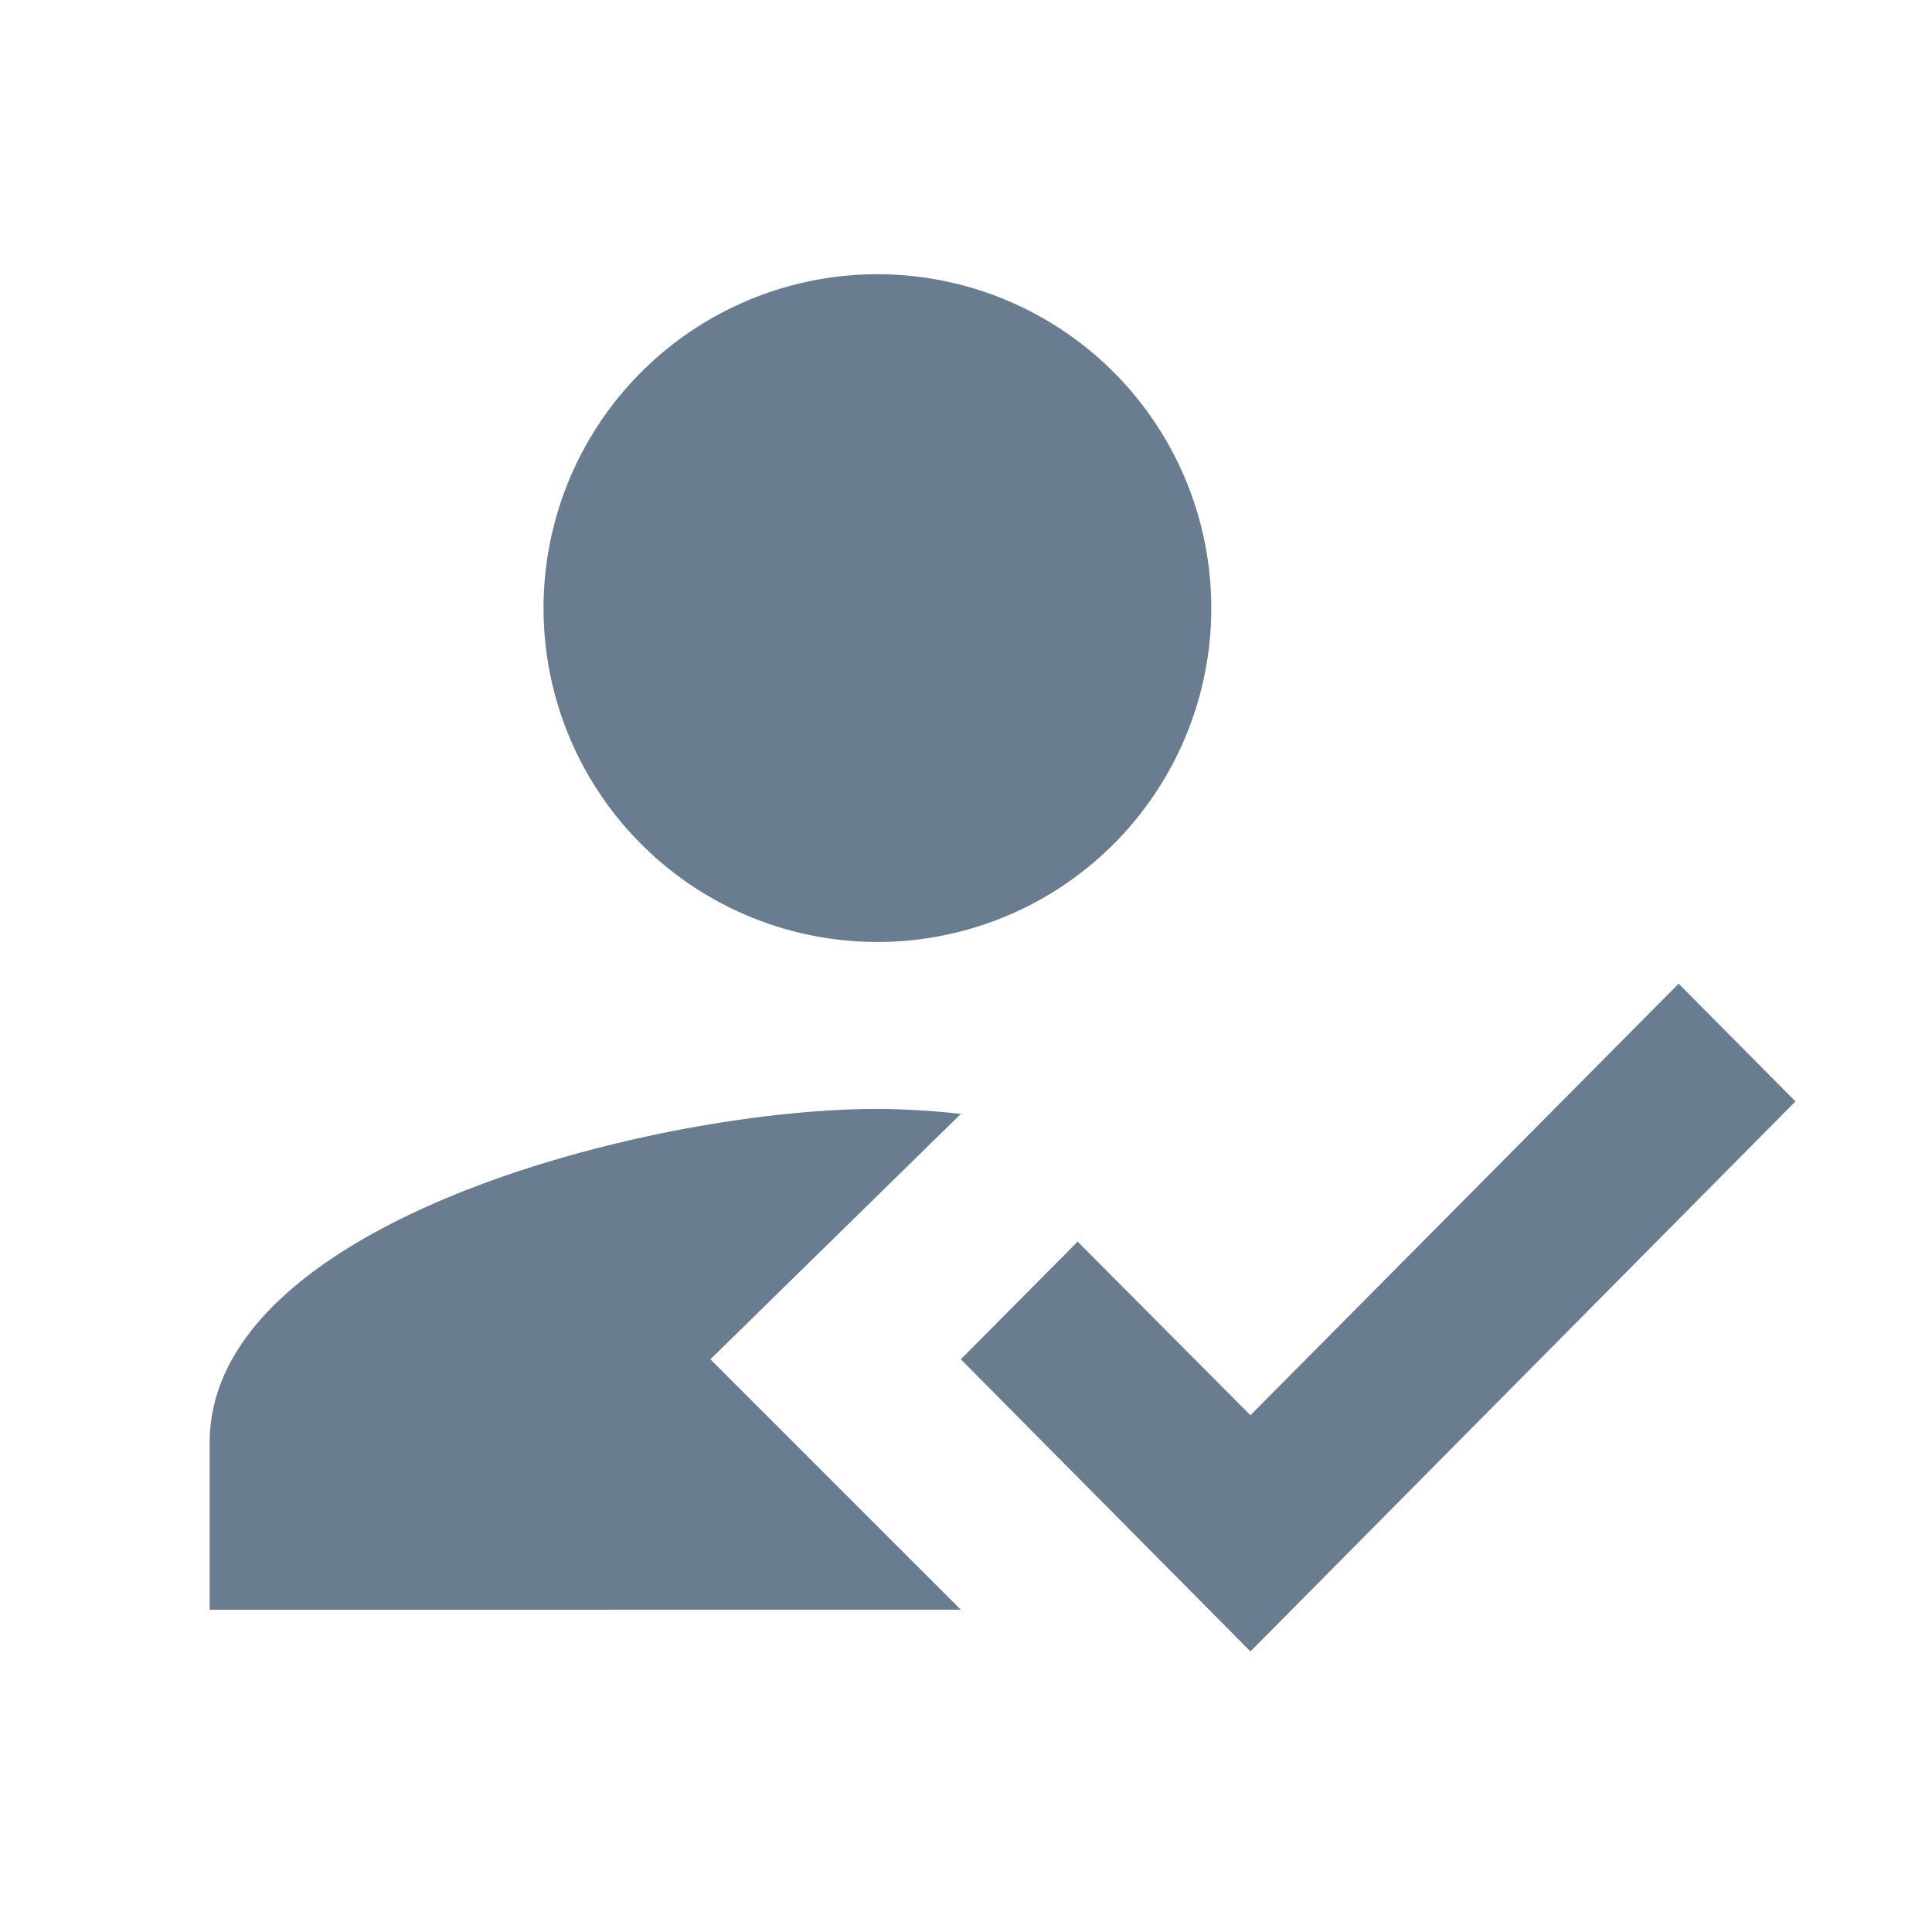
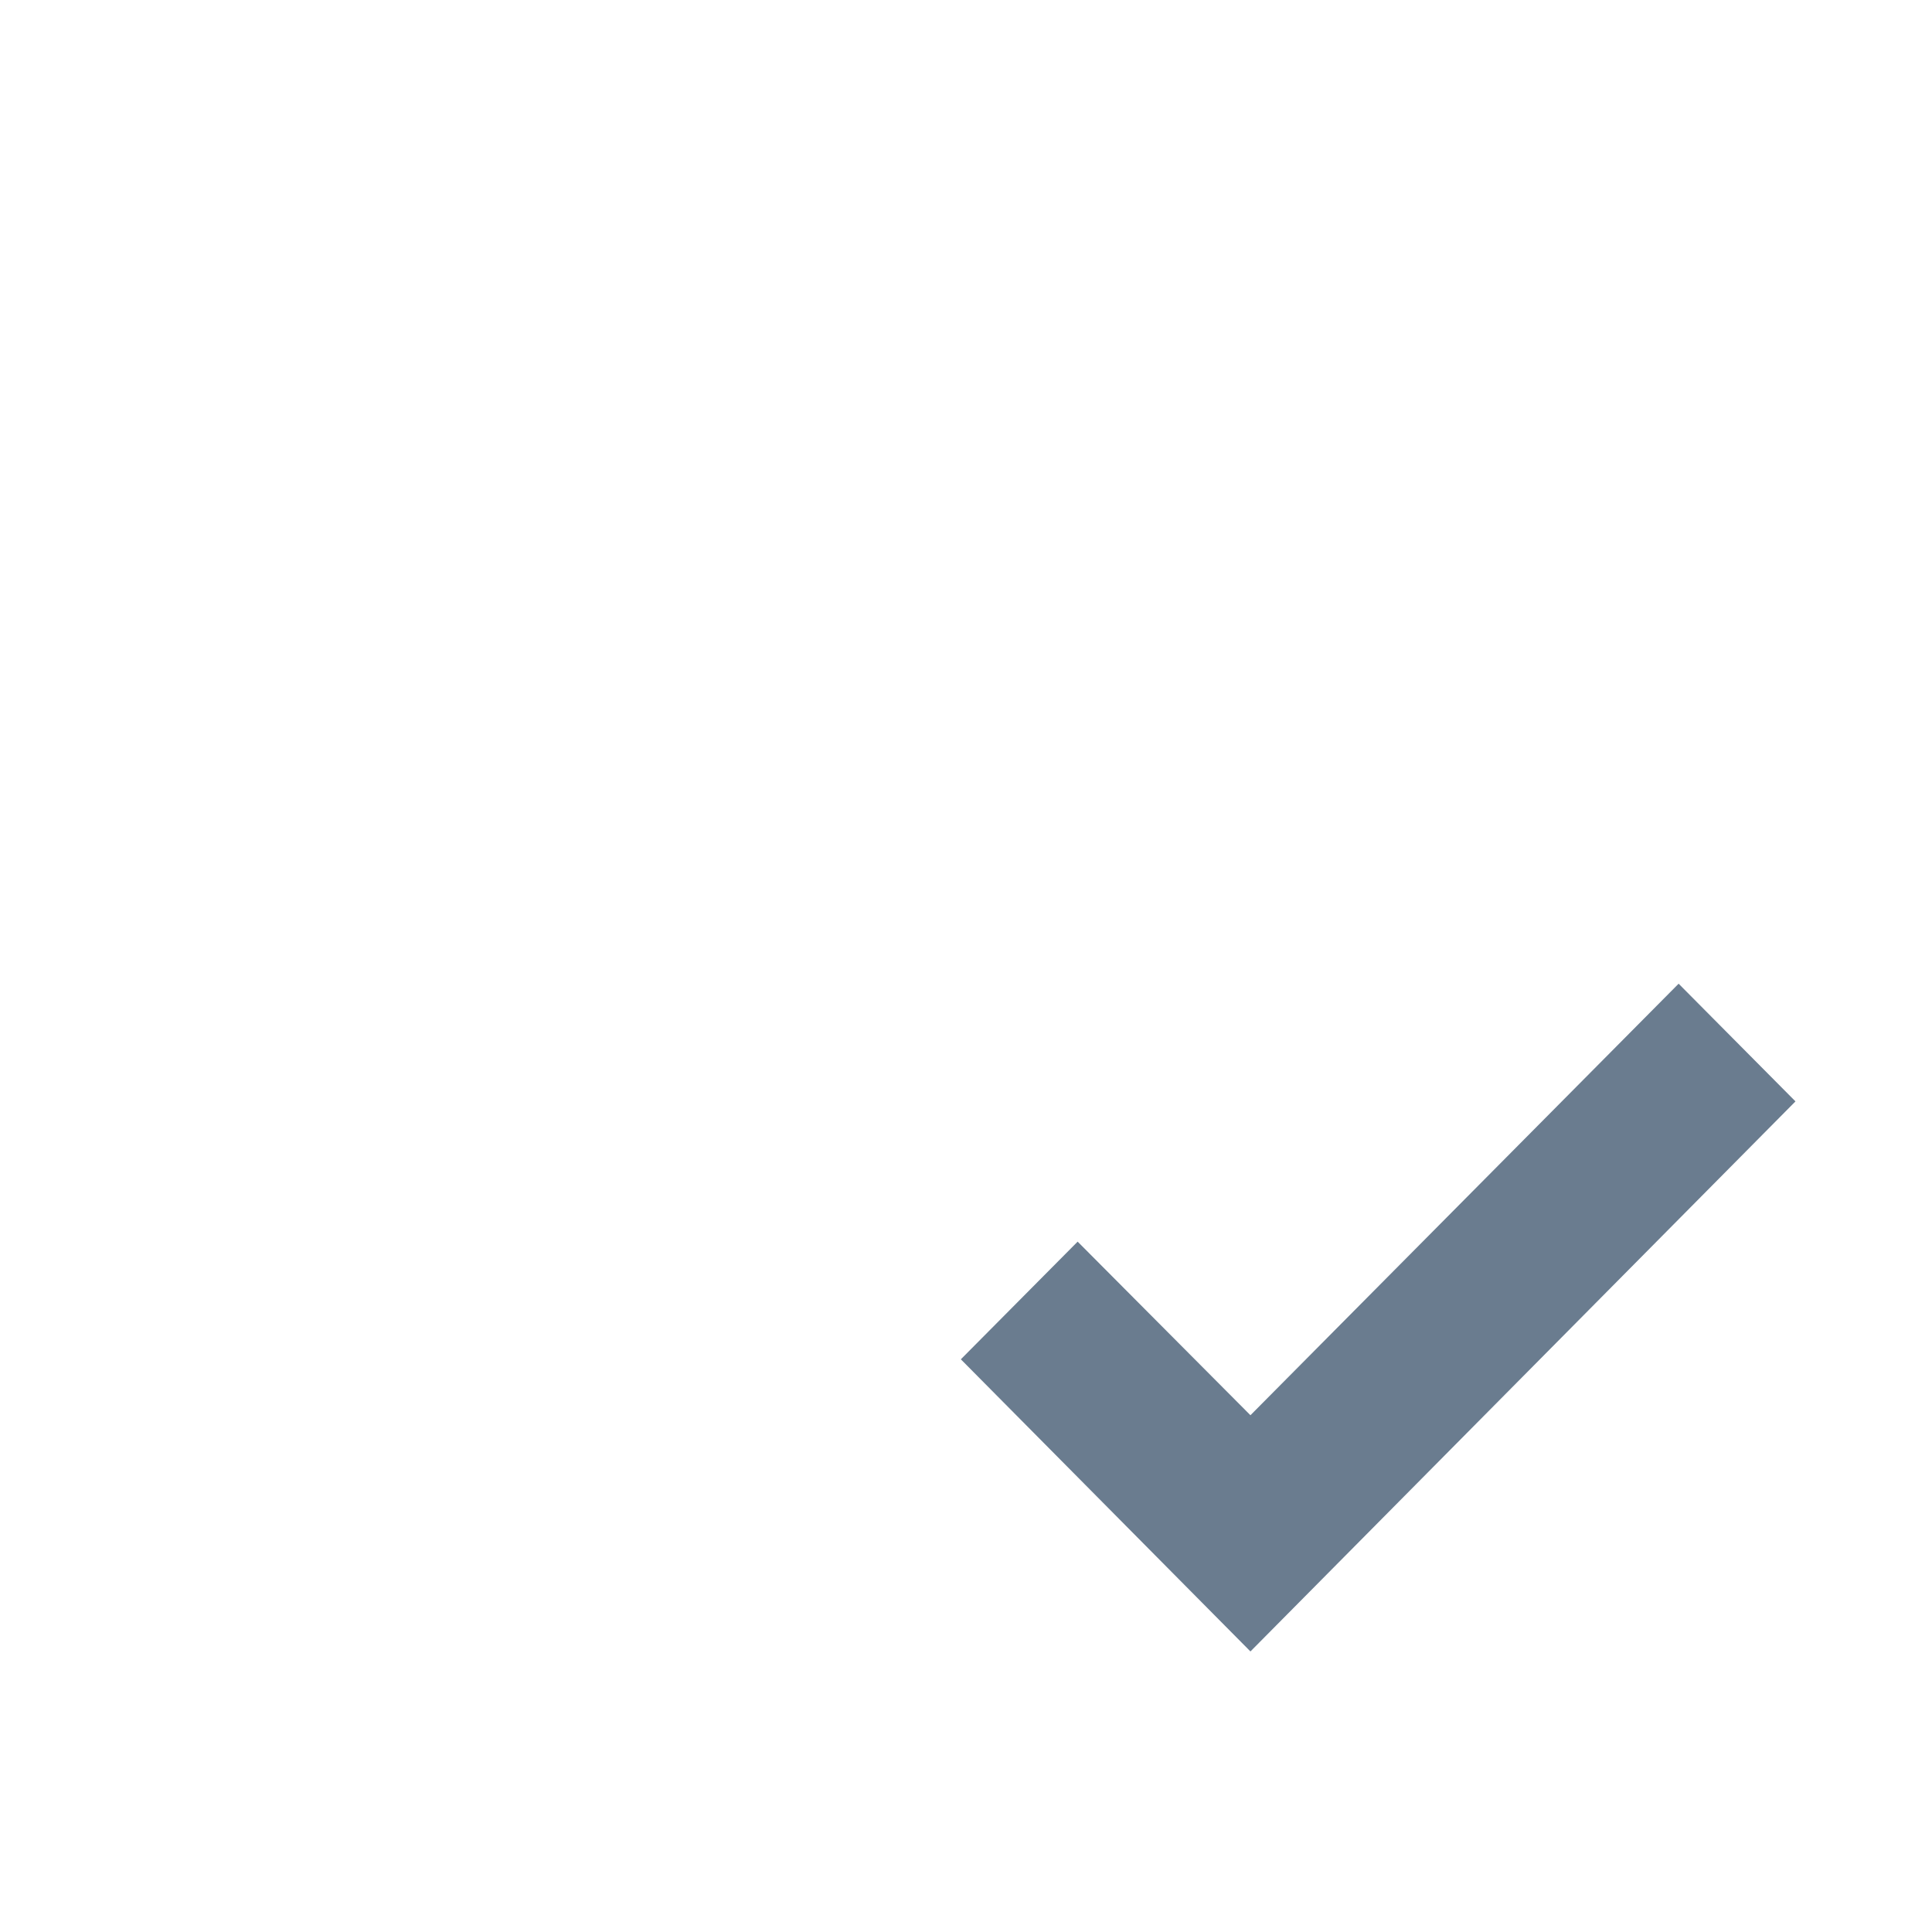
<svg xmlns="http://www.w3.org/2000/svg" id="レイヤー_1" data-name="レイヤー 1" viewBox="0 0 750 750">
  <defs>
    <style>.cls-1{fill:#6a7c8f;fill-rule:evenodd;}</style>
  </defs>
-   <path class="cls-1" d="M275.78,527.68,373,432.42a301.55,301.55,0,0,0-32.4-1.94c-86.51,0-259.22,43.41-259.22,129.6v64.81H373Zm64.8-162A129.61,129.61,0,1,0,211,236.06,129.57,129.57,0,0,0,340.58,365.67" />
  <path class="cls-1" d="M485.42,641.09,373,527.68,418.34,482l67.08,67.39L651.64,381.87,697,427.56Z" />
</svg>